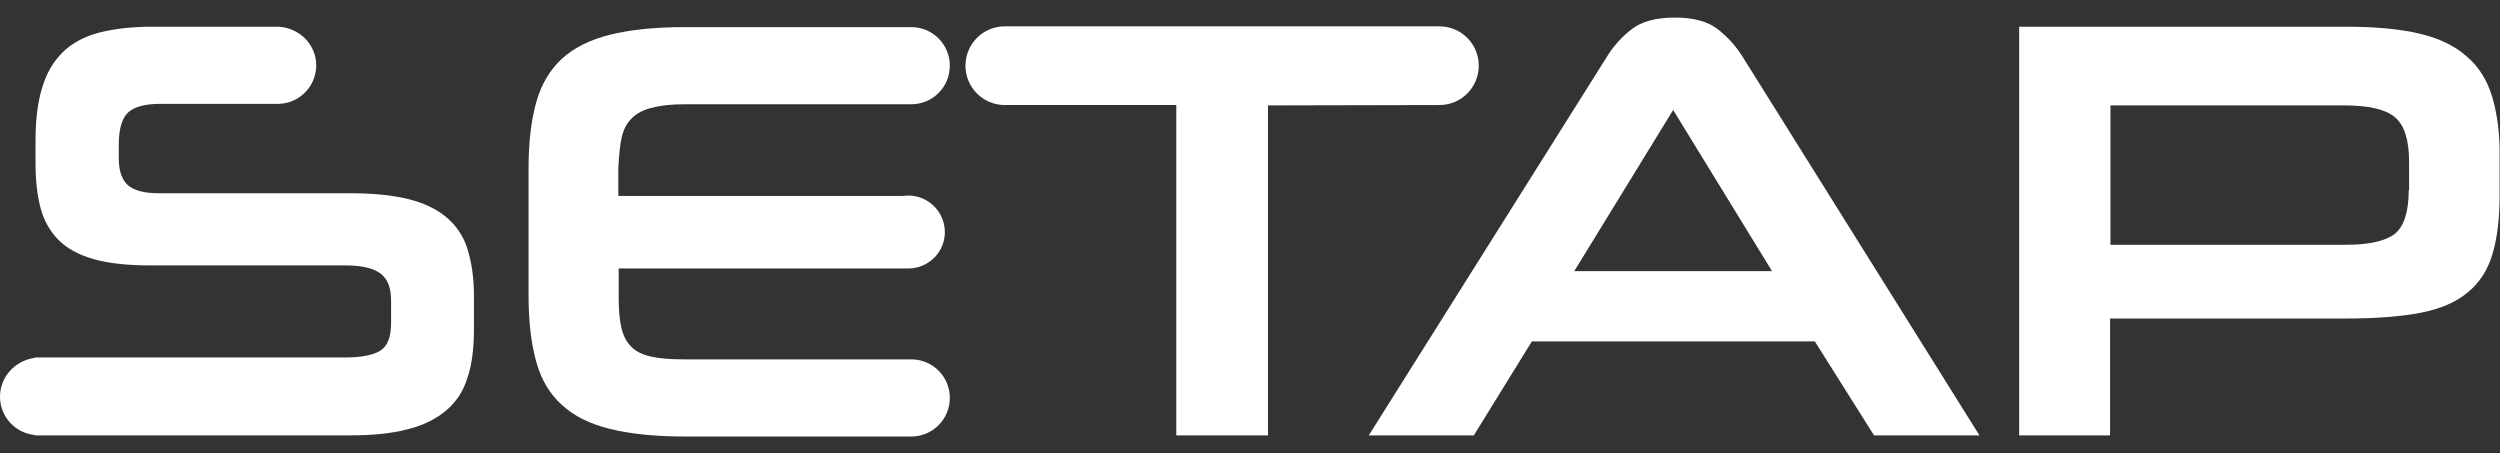
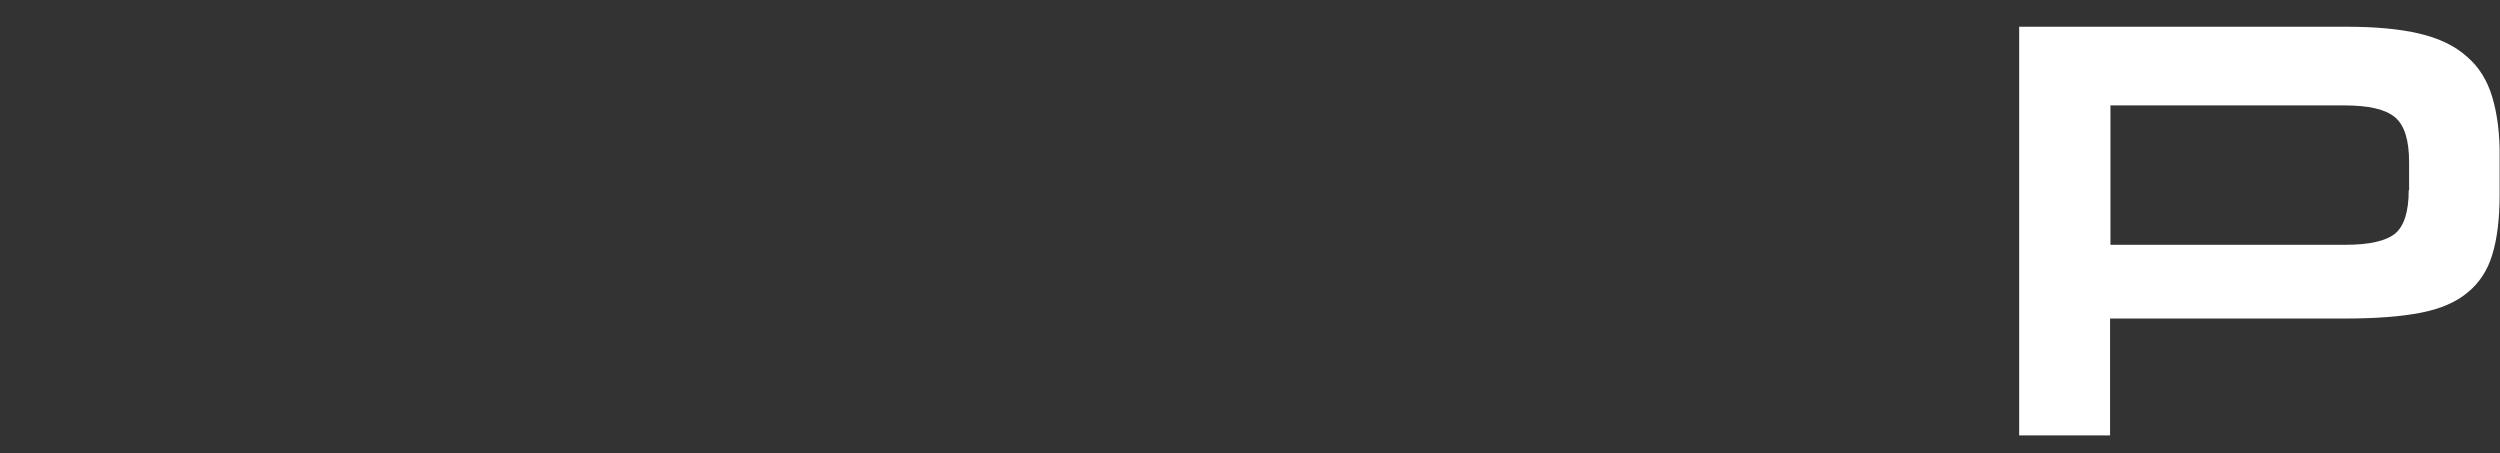
<svg xmlns="http://www.w3.org/2000/svg" version="1.1" id="katman_1" x="0px" y="0px" viewBox="0 0 654.6 118.7" style="enable-background:new 0 0 654.6 118.7;" xml:space="preserve">
  <rect x="0" y="0" width="654.6" height="118.7" fill="#333333" stroke="none" />
  <style type="text/css">
	.st0{fill:#FFFFFF;}
</style>
-   <path class="st0" d="M116.9,56.9c-2.6-2.2-6-3.8-10.1-4.8c-4.1-1-9.2-1.5-15.1-1.5h-50c-3.9,0-6.6-0.7-8.2-2.1  c-1.6-1.4-2.4-3.8-2.4-7.1v-3.5c0-4.3,0.9-7.1,2.6-8.6c1.7-1.4,4.4-2.1,8.1-2.1h30.5c0.1,0,0.2,0,0.3,0s0.2,0,0.3,0h0v0  c5.5-0.1,9.9-4.6,9.9-10.1S78.3,7.2,72.8,7v0H39.5c-5.3,0-9.9,0.6-13.8,1.6c-3.9,1.1-7,2.8-9.4,5.2c-2.4,2.4-4.2,5.5-5.3,9.3  c-1.2,3.9-1.7,8.5-1.7,14v5.3c0,4.6,0.4,8.6,1.3,12c0.9,3.4,2.5,6.2,4.8,8.5c2.3,2.3,5.4,3.9,9.3,5c3.9,1.1,8.9,1.6,14.8,1.6h51  c4.2,0,7.2,0.7,9.1,2.1c1.9,1.4,2.8,3.8,2.8,7.1v5.8c0,3.7-0.9,6.1-2.8,7.3c-1.9,1.2-5,1.8-9.3,1.8h-80c-0.1,0-0.2,0-0.3,0  c-0.1,0-0.2,0-0.3,0H9.1v0.1C4,94.4,0,98.6,0,103.9c0,5.2,4,9.5,9.1,10v0.1h82.5c6,0,11-0.5,15.1-1.6c4.1-1,7.5-2.7,10.1-4.9  c2.6-2.2,4.5-5,5.6-8.6c1.2-3.5,1.7-7.8,1.7-12.8v-8.5c0-4.8-0.6-8.9-1.7-12.4C121.4,61.9,119.5,59.1,116.9,56.9" />
-   <path class="st0" d="M162.8,35.9c0.5-2.1,1.4-3.8,2.7-5c1.3-1.3,3.1-2.2,5.3-2.7c2.2-0.6,5-0.9,8.5-0.9h58.9v0c0.1,0,0.3,0,0.4,0  c5.6,0,10.1-4.5,10.1-10.1c0-5.6-4.5-10.1-10.1-10.1c-0.1,0-0.3,0-0.4,0v0h-58.9c-7.8,0-14.4,0.7-19.6,2c-5.2,1.3-9.4,3.4-12.6,6.3  c-3.1,2.9-5.4,6.7-6.7,11.4c-1.3,4.7-2,10.4-2,17.1v33.6c0,6.8,0.7,12.5,2,17.2c1.3,4.7,3.5,8.4,6.7,11.3c3.1,2.9,7.3,5,12.6,6.3  c5.2,1.3,11.8,2,19.6,2h59.5v0c5.5-0.1,9.9-4.6,9.9-10.1c0-5.6-4.5-10.1-10.1-10.1c-0.1,0-0.2,0-0.3,0h-59.1c-3.5,0-6.3-0.2-8.6-0.7  c-2.3-0.5-4-1.3-5.3-2.6c-1.3-1.3-2.1-2.9-2.6-5c-0.5-2.1-0.7-4.8-0.7-8v-7.5h76v0c5.2-0.1,9.4-4.3,9.4-9.5c0-5.3-4.3-9.6-9.6-9.6  c-0.5,0-0.9,0.1-1.4,0.1h-74.5v-7.2C162.1,40.6,162.3,38,162.8,35.9" />
-   <path class="st0" d="M376.9,27.5c5.7,0,10.3-4.6,10.3-10.3c0-5.7-4.6-10.3-10.3-10.3H263.2v0c0,0-0.1,0-0.1,0  c-5.7,0-10.3,4.6-10.3,10.3c0,5.7,4.6,10.3,10.3,10.3c0,0,0.1,0,0.1,0v0H308V114h24V27.6L376.9,27.5L376.9,27.5z" />
-   <path class="st0" d="M449.7,7.6c-2.6-2-6.3-3-11.1-3c-4.9,0-8.7,1-11.3,3c-2.6,2-4.9,4.5-6.7,7.5L358.4,114h27.5l15.2-24.6h74.1  l15.5,24.6h27.6l-61.8-98.8C454.6,12.1,452.3,9.6,449.7,7.6 M412.2,71l25.9-42.2L464,71H412.2z" />
  <path class="st0" d="M652.6,25.5c-1.3-4.4-3.5-8-6.7-10.7c-3.1-2.8-7.3-4.8-12.4-6C628.4,7.6,622.1,7,614.4,7h-85.7v107h23.8V83.4  h61.8c7.8,0,14.3-0.5,19.5-1.5c5.1-1,9.2-2.7,12.3-5.3c3.1-2.5,5.3-5.9,6.5-10c1.3-4.2,1.9-9.5,1.9-15.8v-9.3  C654.6,35.2,653.9,29.9,652.6,25.5 M630.7,49.8c0,5.6-1.2,9.4-3.6,11.4c-2.4,1.9-6.7,2.9-13,2.9h-61.5V27.6h61.2  c6.4,0,10.8,1,13.3,3.1c2.5,2.1,3.7,6,3.7,11.8V49.8z" />
</svg>